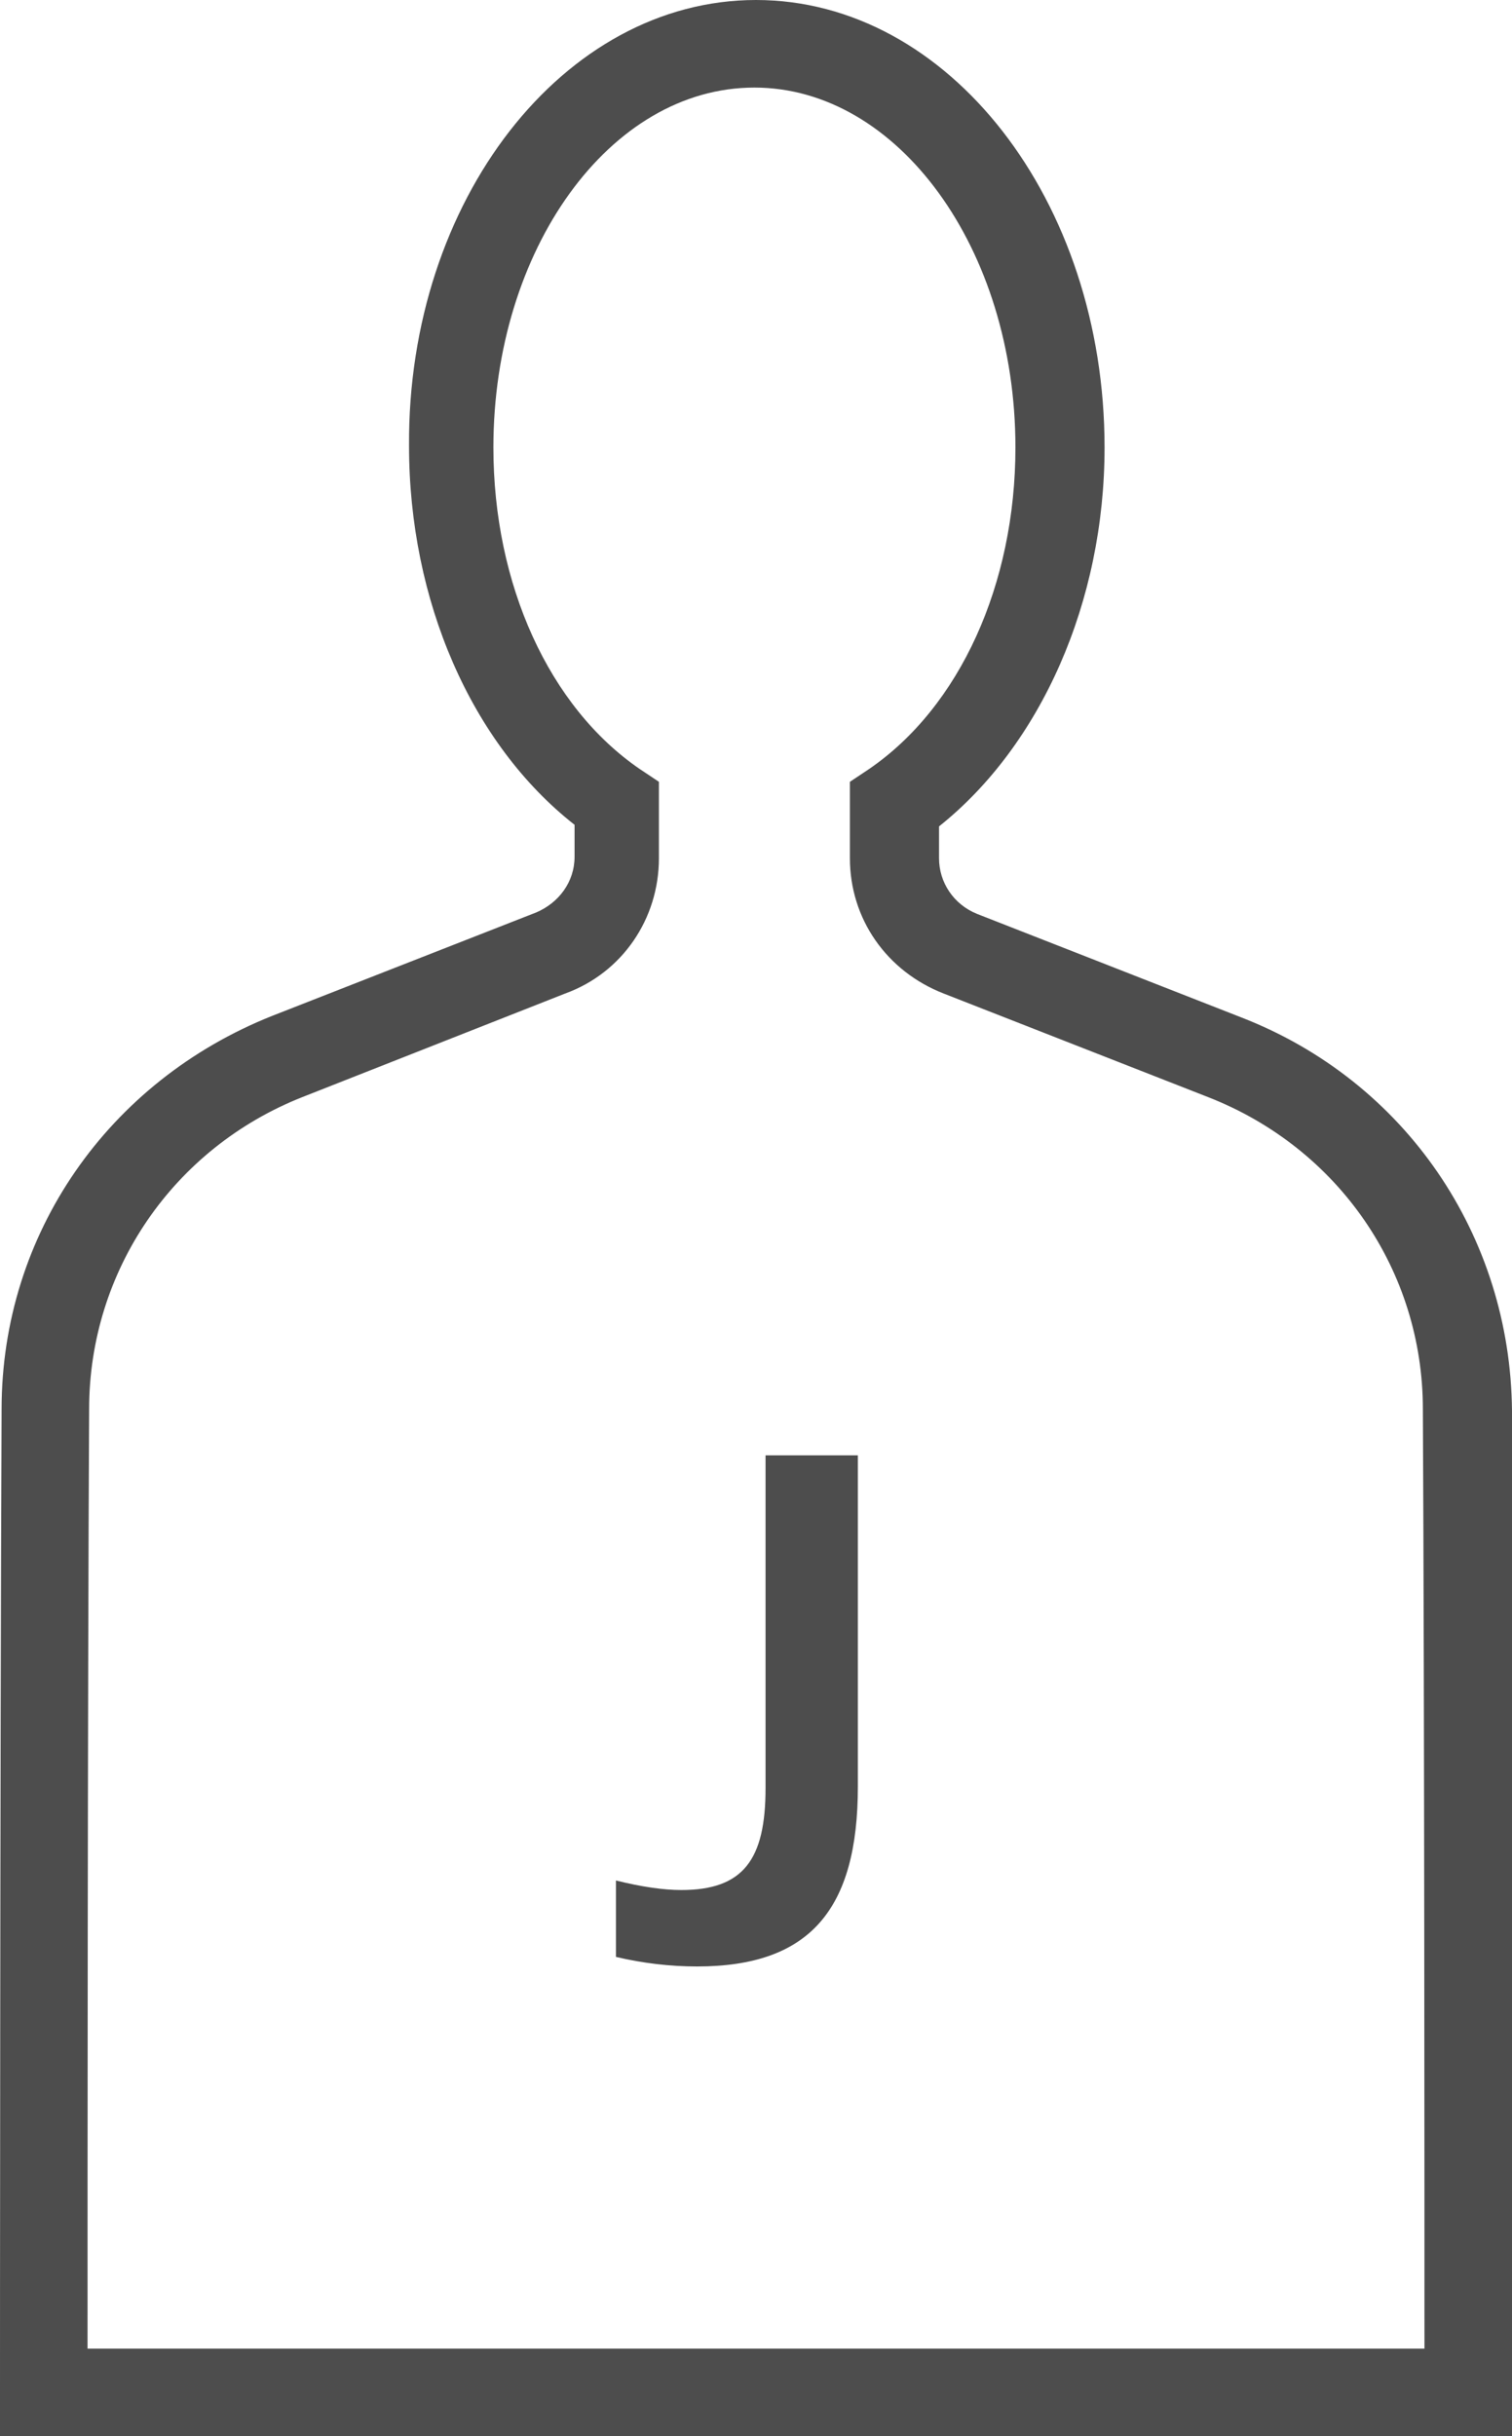
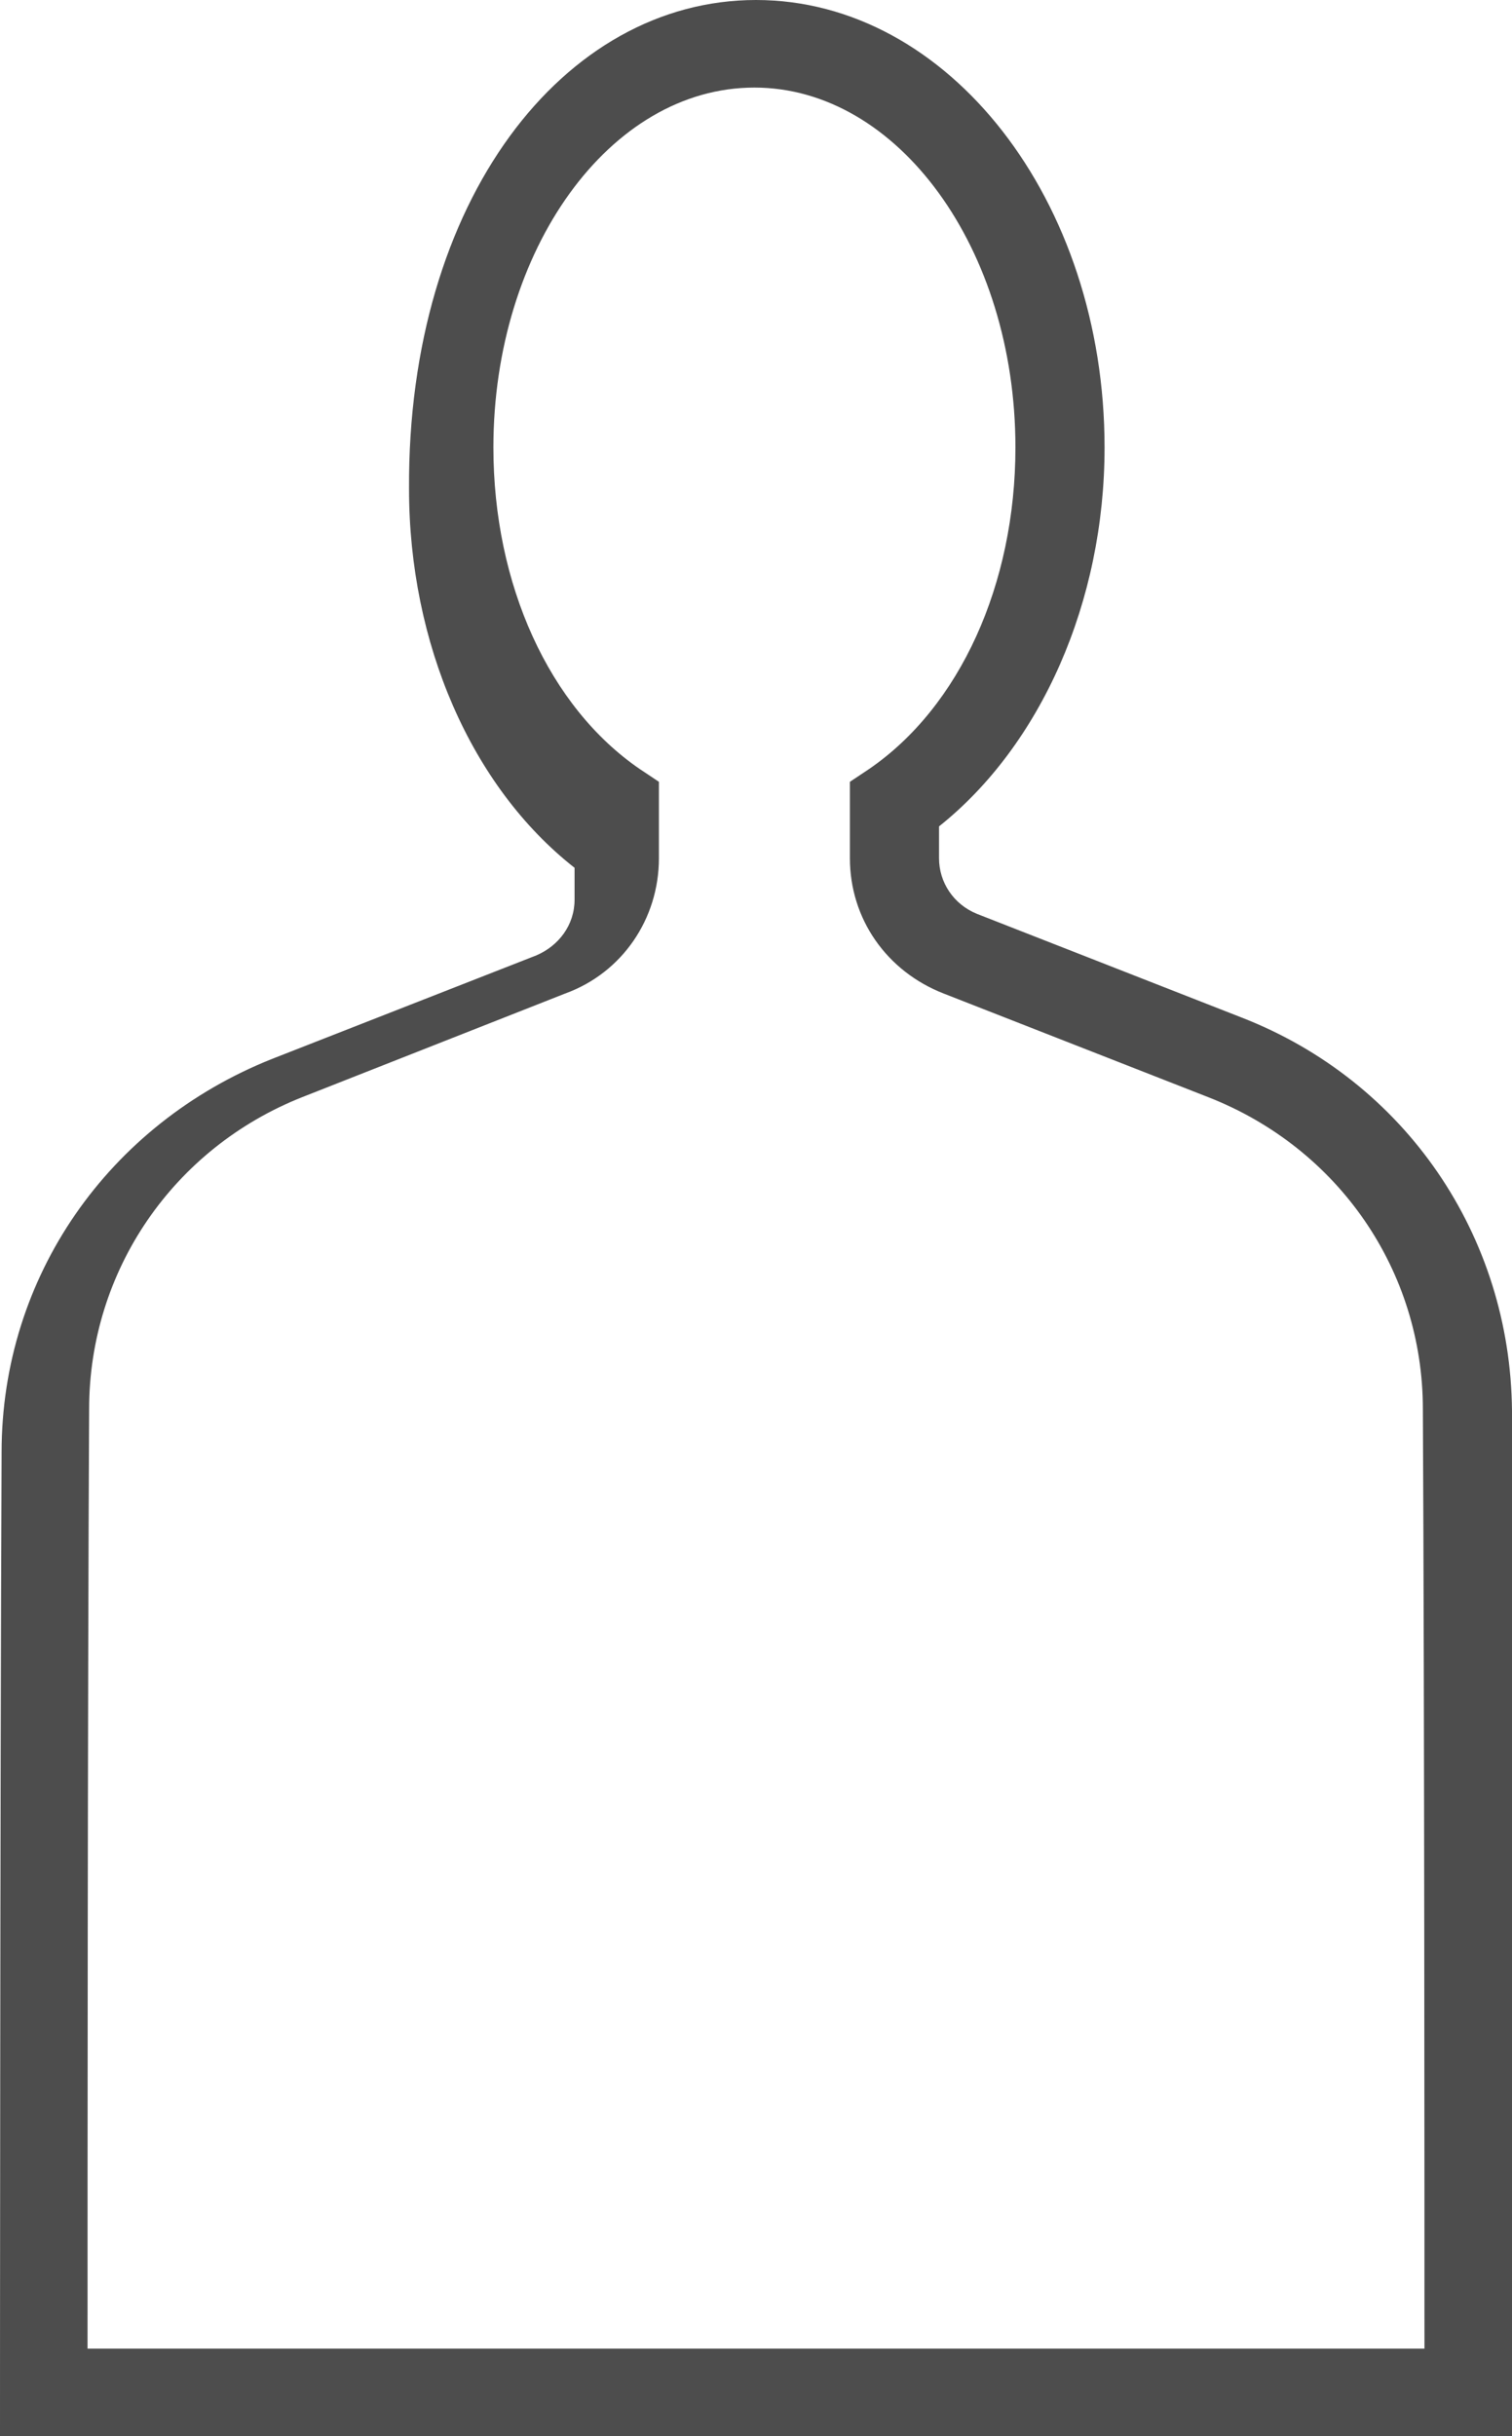
<svg xmlns="http://www.w3.org/2000/svg" version="1.1" id="Capa_1" x="0px" y="0px" viewBox="0 0 95 153" style="enable-background:new 0 0 95 153;" xml:space="preserve">
  <style type="text/css">
	.st0{fill:#4D4D4D;}
</style>
  <g id="XMLID_329_">
    <g id="XMLID_491_">
-       <path id="XMLID_512_" class="st0" d="M53.9,91.4v20.8c0,7.7-3,11.3-10.1,11.3c-1.7,0-3.4-0.2-5.1-0.6v-4.8c1.6,0.4,3,0.6,4.1,0.6    c3.9,0,5.3-1.9,5.3-6.4V91.4H53.9z" />
-     </g>
-     <path id="XMLID_333_" class="st0" d="M95,153H0l0-2.7c0,0,0-38.9,0.1-61.8c0-11,6.7-20.6,17-24.7l16.6-6.5c1.4-0.6,2.4-1.9,2.4-3.5   v-2c-6.5-5.1-10.4-14.1-10.4-23.8C25.6,12.6,35.4,0,47.5,0c12.1,0,21.9,12.6,21.9,28.1c0,9.7-4,18.7-10.4,23.8v2   c0,1.5,0.9,2.9,2.4,3.5L78,63.9c10.3,4,16.9,13.7,17,24.7l0,0c0.1,22.9,0.1,61.8,0.1,61.8L95,153z M5.5,147.5h84   c0-9.2,0-39.8-0.1-59l0,0c0-8.7-5.3-16.4-13.5-19.6l-16.6-6.5c-3.6-1.4-5.9-4.7-5.9-8.5v-4.8l1.2-0.8c5.7-3.9,9.2-11.6,9.2-20.2   c0-12.5-7.4-22.6-16.4-22.6c-9.1,0-16.4,10.2-16.4,22.6c0,8.6,3.5,16.3,9.2,20.2l1.2,0.8v4.8c0,3.8-2.3,7.2-5.9,8.5L19,68.9   C10.9,72.1,5.6,79.8,5.6,88.5C5.5,107.7,5.5,138.3,5.5,147.5z" />
+       </g>
+     <path id="XMLID_333_" class="st0" d="M95,153H0c0,0,0-38.9,0.1-61.8c0-11,6.7-20.6,17-24.7l16.6-6.5c1.4-0.6,2.4-1.9,2.4-3.5   v-2c-6.5-5.1-10.4-14.1-10.4-23.8C25.6,12.6,35.4,0,47.5,0c12.1,0,21.9,12.6,21.9,28.1c0,9.7-4,18.7-10.4,23.8v2   c0,1.5,0.9,2.9,2.4,3.5L78,63.9c10.3,4,16.9,13.7,17,24.7l0,0c0.1,22.9,0.1,61.8,0.1,61.8L95,153z M5.5,147.5h84   c0-9.2,0-39.8-0.1-59l0,0c0-8.7-5.3-16.4-13.5-19.6l-16.6-6.5c-3.6-1.4-5.9-4.7-5.9-8.5v-4.8l1.2-0.8c5.7-3.9,9.2-11.6,9.2-20.2   c0-12.5-7.4-22.6-16.4-22.6c-9.1,0-16.4,10.2-16.4,22.6c0,8.6,3.5,16.3,9.2,20.2l1.2,0.8v4.8c0,3.8-2.3,7.2-5.9,8.5L19,68.9   C10.9,72.1,5.6,79.8,5.6,88.5C5.5,107.7,5.5,138.3,5.5,147.5z" />
  </g>
</svg>